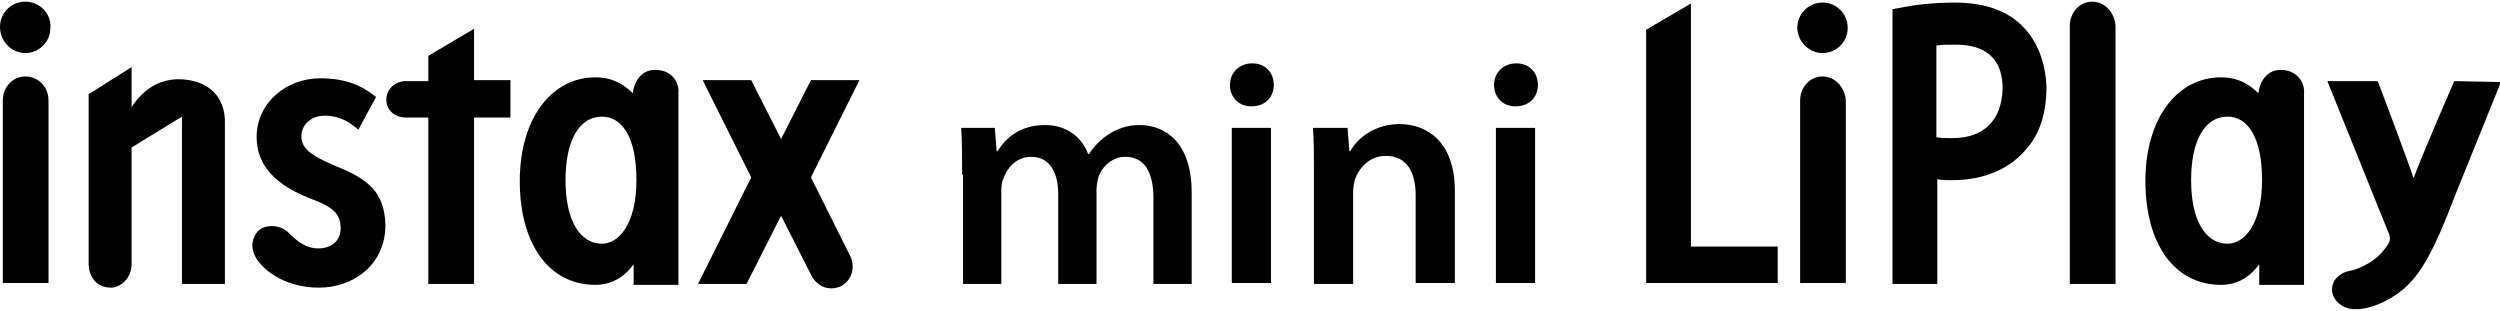
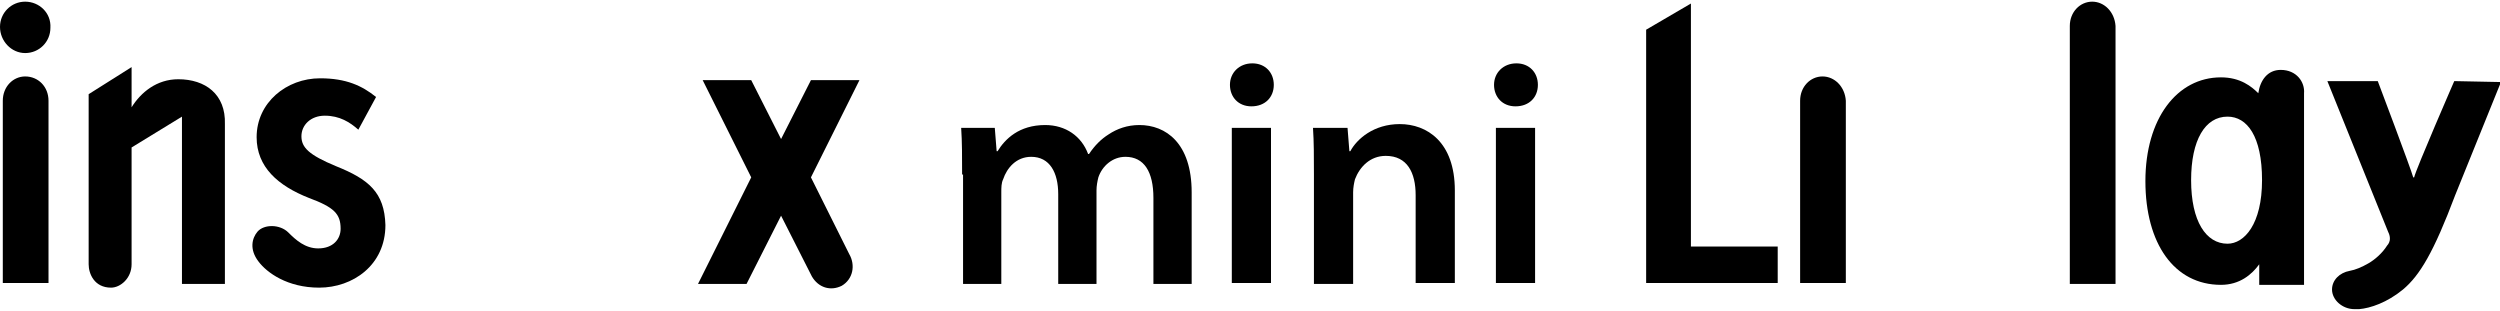
<svg xmlns="http://www.w3.org/2000/svg" width="370px" height="46px" viewBox="0 0 373 46" version="1.1">
  <defs>
    <clipPath id="clip1">
      <path d="M 0 0.062 L 8 0.062 L 8 8 L 0 8 Z M 0 0.062 " />
    </clipPath>
    <clipPath id="clip2">
      <path d="M 268 0.062 L 276 0.062 L 276 8 L 268 8 Z M 268 0.062 " />
    </clipPath>
    <clipPath id="clip3">
      <path d="M 308 0.062 L 316 0.062 L 316 43 L 308 43 Z M 308 0.062 " />
    </clipPath>
    <clipPath id="clip4">
      <path d="M 347 11 L 373 11 L 373 45.938 L 347 45.938 Z M 347 11 " />
    </clipPath>
    <clipPath id="clip5">
      <path d="M 245 0.062 L 266 0.062 L 266 43 L 245 43 Z M 245 0.062 " />
    </clipPath>
    <clipPath id="clip6">
-       <path d="M 282 0.062 L 306 0.062 L 306 43 L 282 43 Z M 282 0.062 " />
-     </clipPath>
+       </clipPath>
  </defs>
  <g id="surface1">
    <path style=" stroke:none;fill-rule:nonzero;fill:rgb(0%,0%,0%);fill-opacity:1;" d="M 26.594 11.637 C 23.391 11.637 21.023 13.586 19.633 15.82 L 19.633 9.824 L 13.227 13.867 L 13.227 39.246 C 13.227 40.641 14.062 42.73 16.57 42.73 C 17.961 42.73 19.633 41.336 19.633 39.246 L 19.633 21.816 L 27.148 17.215 L 27.148 42.172 L 33.555 42.172 L 33.555 18.328 C 33.695 13.867 30.629 11.637 26.594 11.637 " />
    <path style=" stroke:none;fill-rule:nonzero;fill:rgb(0%,0%,0%);fill-opacity:1;" d="M 3.758 11.219 C 1.949 11.219 0.418 12.75 0.418 14.844 L 0.418 42.035 L 7.238 42.035 L 7.238 14.844 C 7.238 12.75 5.707 11.219 3.758 11.219 " />
    <g clip-path="url(#clip1)" clip-rule="nonzero">
      <path style=" stroke:none;fill-rule:nonzero;fill:rgb(0%,0%,0%);fill-opacity:1;" d="M 3.758 7.73 C 5.848 7.73 7.52 6.059 7.52 3.965 C 7.656 1.734 5.848 0.062 3.758 0.062 C 1.672 0.062 0 1.734 0 3.828 C 0 5.918 1.672 7.73 3.758 7.73 " />
    </g>
    <path style=" stroke:none;fill-rule:nonzero;fill:rgb(0%,0%,0%);fill-opacity:1;" d="M 50.125 24.605 C 46.086 22.93 44.973 21.816 44.973 20.141 C 44.973 18.469 46.363 17.074 48.453 17.074 C 50.68 17.074 52.211 18.051 53.465 19.164 L 56.109 14.285 C 54.023 12.609 51.656 11.496 47.758 11.496 C 42.742 11.496 38.289 15.121 38.289 20.281 C 38.289 24.742 41.492 27.531 46.086 29.344 C 49.844 30.738 50.82 31.715 50.82 33.945 C 50.82 35.48 49.707 36.875 47.477 36.875 C 45.527 36.875 44.137 35.621 43.023 34.504 C 41.77 33.25 39.402 33.25 38.43 34.363 C 37.594 35.34 37.176 37.016 38.566 38.828 C 39.82 40.5 42.883 42.73 47.617 42.73 C 52.629 42.73 57.504 39.387 57.504 33.391 C 57.363 28.508 54.996 26.555 50.125 24.605 " />
-     <path style=" stroke:none;fill-rule:nonzero;fill:rgb(0%,0%,0%);fill-opacity:1;" d="M 70.73 11.773 L 70.73 4.105 L 63.906 8.148 L 63.906 11.914 L 60.566 11.914 C 58.895 11.914 57.641 13.168 57.641 14.703 C 57.641 16.238 58.895 17.352 60.566 17.352 L 63.906 17.352 L 63.906 42.172 L 70.73 42.172 L 70.73 17.352 L 76.16 17.352 L 76.16 11.773 Z M 70.73 11.773 " />
-     <path style=" stroke:none;fill-rule:nonzero;fill:rgb(0%,0%,0%);fill-opacity:1;" d="M 97.738 10.242 C 95.789 10.242 94.676 11.773 94.398 13.727 C 93.426 12.75 91.754 11.355 88.828 11.355 C 82.285 11.355 77.551 17.492 77.551 26.836 C 77.551 36.176 81.867 42.312 88.828 42.312 C 91.613 42.312 93.426 40.781 94.539 39.246 L 94.539 42.312 L 101.223 42.312 L 101.223 13.727 C 101.359 12.055 100.246 10.242 97.738 10.242 M 89.805 36.176 C 86.602 36.176 84.375 32.832 84.375 26.695 C 84.375 20.699 86.461 17.215 89.805 17.215 C 92.727 17.215 94.957 20.141 94.957 26.695 C 94.957 33.25 92.309 36.176 89.805 36.176 " />
    <path style=" stroke:none;fill-rule:nonzero;fill:rgb(0%,0%,0%);fill-opacity:1;" d="M 120.992 26.277 L 128.23 11.773 L 120.992 11.773 L 116.535 20.559 L 112.082 11.773 L 104.84 11.773 L 112.082 26.277 L 104.145 42.172 L 111.387 42.172 L 116.535 31.996 L 121.133 41.059 C 122.105 42.73 123.914 43.289 125.586 42.453 C 127.258 41.477 127.676 39.387 126.699 37.711 Z M 120.992 26.277 " />
    <path style=" stroke:none;fill-rule:nonzero;fill:rgb(0%,0%,0%);fill-opacity:1;" d="M 271.918 11.219 C 270.109 11.219 268.578 12.75 268.578 14.844 L 268.578 42.035 L 275.398 42.035 L 275.398 14.844 C 275.262 12.75 273.727 11.219 271.918 11.219 " />
    <g clip-path="url(#clip2)" clip-rule="nonzero">
-       <path style=" stroke:none;fill-rule:nonzero;fill:rgb(0%,0%,0%);fill-opacity:1;" d="M 271.918 7.73 C 274.008 7.73 275.676 6.059 275.676 3.965 C 275.676 1.875 274.008 0.199 271.918 0.199 C 269.828 0.199 268.16 1.875 268.16 3.965 C 268.16 5.918 269.828 7.73 271.918 7.73 " />
-     </g>
+       </g>
    <path style=" stroke:none;fill-rule:nonzero;fill:rgb(0%,0%,0%);fill-opacity:1;" d="M 340.281 10.242 C 338.332 10.242 337.219 11.773 336.938 13.727 C 335.965 12.75 334.293 11.355 331.371 11.355 C 324.824 11.355 320.094 17.492 320.094 26.836 C 320.094 36.176 324.41 42.312 331.371 42.312 C 334.156 42.312 335.965 40.781 337.078 39.246 L 337.078 42.312 L 343.762 42.312 L 343.762 13.727 C 343.902 12.055 342.648 10.242 340.281 10.242 M 332.344 36.176 C 329.141 36.176 326.914 32.832 326.914 26.695 C 326.914 20.699 329.004 17.215 332.344 17.215 C 335.27 17.215 337.496 20.141 337.496 26.695 C 337.496 33.25 334.852 36.176 332.344 36.176 " />
    <g clip-path="url(#clip3)" clip-rule="nonzero">
      <path style=" stroke:none;fill-rule:nonzero;fill:rgb(0%,0%,0%);fill-opacity:1;" d="M 312.156 0.062 C 310.348 0.062 308.816 1.594 308.816 3.688 L 308.816 42.172 L 315.637 42.172 L 315.637 3.688 C 315.496 1.594 313.965 0.062 312.156 0.062 " />
    </g>
    <g clip-path="url(#clip4)" clip-rule="nonzero">
      <path style=" stroke:none;fill-rule:nonzero;fill:rgb(0%,0%,0%);fill-opacity:1;" d="M 366.176 11.914 C 366.176 11.914 360.469 25.023 360.191 26.277 L 360.051 26.277 C 359.773 25.16 354.762 11.914 354.762 11.914 L 347.242 11.914 L 356.293 34.363 C 356.57 34.922 356.57 35.203 356.57 35.48 C 356.57 35.758 356.43 36.176 356.152 36.457 C 355.457 37.57 354.344 38.547 353.367 39.105 C 352.395 39.664 351.418 40.082 350.582 40.223 C 349.051 40.5 347.938 41.617 347.938 43.012 C 347.938 44.543 349.469 45.938 351.281 45.938 C 351.559 45.938 351.699 45.938 351.977 45.938 C 353.648 45.801 356.152 44.961 358.52 43.012 C 361.027 40.918 363.113 37.434 366.316 28.926 L 373.141 12.055 Z M 366.176 11.914 " />
    </g>
    <g clip-path="url(#clip5)" clip-rule="nonzero">
      <path style=" stroke:none;fill-rule:nonzero;fill:rgb(0%,0%,0%);fill-opacity:1;" d="M 252.285 36.598 L 252.285 0.34 L 245.605 4.246 L 245.605 42.035 L 265.234 42.035 L 265.234 36.598 Z M 252.285 36.598 " />
    </g>
    <g clip-path="url(#clip6)" clip-rule="nonzero">
      <path style=" stroke:none;fill-rule:nonzero;fill:rgb(0%,0%,0%);fill-opacity:1;" d="M 301.852 3.828 C 299.625 1.457 296.145 0.199 291.688 0.199 C 288.625 0.199 285.84 0.48 283.195 1.039 L 282.359 1.176 L 282.359 42.172 L 289.043 42.172 L 289.043 26.555 C 289.879 26.695 290.438 26.695 291.27 26.695 C 296.004 26.695 299.902 25.023 302.41 21.953 C 304.359 19.723 305.332 16.656 305.332 12.75 C 305.195 9.125 303.941 5.918 301.852 3.828 M 291.27 20.422 C 290.297 20.422 289.602 20.422 288.906 20.281 L 288.906 6.613 C 289.602 6.477 290.438 6.477 291.828 6.477 C 295.031 6.477 298.789 7.59 298.789 13.031 C 298.652 17.77 296.004 20.422 291.27 20.422 " />
    </g>
    <path style=" stroke:none;fill-rule:nonzero;fill:rgb(0%,0%,0%);fill-opacity:1;" d="M 190.051 12.473 C 190.051 14.285 188.797 15.68 186.707 15.68 C 184.758 15.68 183.508 14.285 183.508 12.473 C 183.508 10.66 184.898 9.266 186.848 9.266 C 188.797 9.266 190.051 10.66 190.051 12.473 M 183.785 18.887 L 189.633 18.887 L 189.633 42.035 L 183.785 42.035 Z M 183.785 18.887 " />
    <path style=" stroke:none;fill-rule:nonzero;fill:rgb(0%,0%,0%);fill-opacity:1;" d="M 196.039 25.859 C 196.039 23.211 196.039 20.977 195.898 18.887 L 201.051 18.887 L 201.328 22.371 L 201.469 22.371 C 202.441 20.559 204.949 18.328 208.848 18.328 C 212.883 18.328 217.062 20.977 217.062 28.23 L 217.062 42.035 L 211.215 42.035 L 211.215 28.926 C 211.215 25.578 209.961 23.07 206.758 23.07 C 204.391 23.07 202.859 24.742 202.164 26.555 C 202.023 27.113 201.887 27.812 201.887 28.508 L 201.887 42.172 L 196.039 42.172 Z M 196.039 25.859 " />
    <path style=" stroke:none;fill-rule:nonzero;fill:rgb(0%,0%,0%);fill-opacity:1;" d="M 229.453 12.473 C 229.453 14.285 228.199 15.68 226.109 15.68 C 224.16 15.68 222.91 14.285 222.91 12.473 C 222.91 10.66 224.301 9.266 226.25 9.266 C 228.199 9.266 229.453 10.66 229.453 12.473 M 223.188 18.887 L 229.035 18.887 L 229.035 42.035 L 223.188 42.035 Z M 223.188 18.887 " />
    <path style=" stroke:none;fill-rule:nonzero;fill:rgb(0%,0%,0%);fill-opacity:1;" d="M 143.547 25.859 C 143.547 23.211 143.547 20.977 143.406 18.887 L 148.422 18.887 L 148.699 22.371 L 148.84 22.371 C 149.953 20.559 152.039 18.469 155.938 18.469 C 159 18.469 161.367 20.141 162.344 22.789 L 162.484 22.789 C 163.316 21.535 164.293 20.559 165.406 19.863 C 166.66 19.027 168.191 18.469 170 18.469 C 173.898 18.469 177.797 21.117 177.797 28.508 L 177.797 42.172 L 172.09 42.172 L 172.09 29.344 C 172.09 25.441 170.699 23.211 167.914 23.211 C 165.965 23.211 164.434 24.605 163.875 26.277 C 163.734 26.836 163.598 27.531 163.598 28.23 L 163.598 42.172 L 157.887 42.172 L 157.887 28.785 C 157.887 25.578 156.637 23.211 153.852 23.211 C 151.621 23.211 150.23 24.883 149.672 26.555 C 149.395 27.113 149.395 27.812 149.395 28.508 L 149.395 42.172 L 143.688 42.172 L 143.688 25.859 Z M 143.547 25.859 " />
  </g>
</svg>